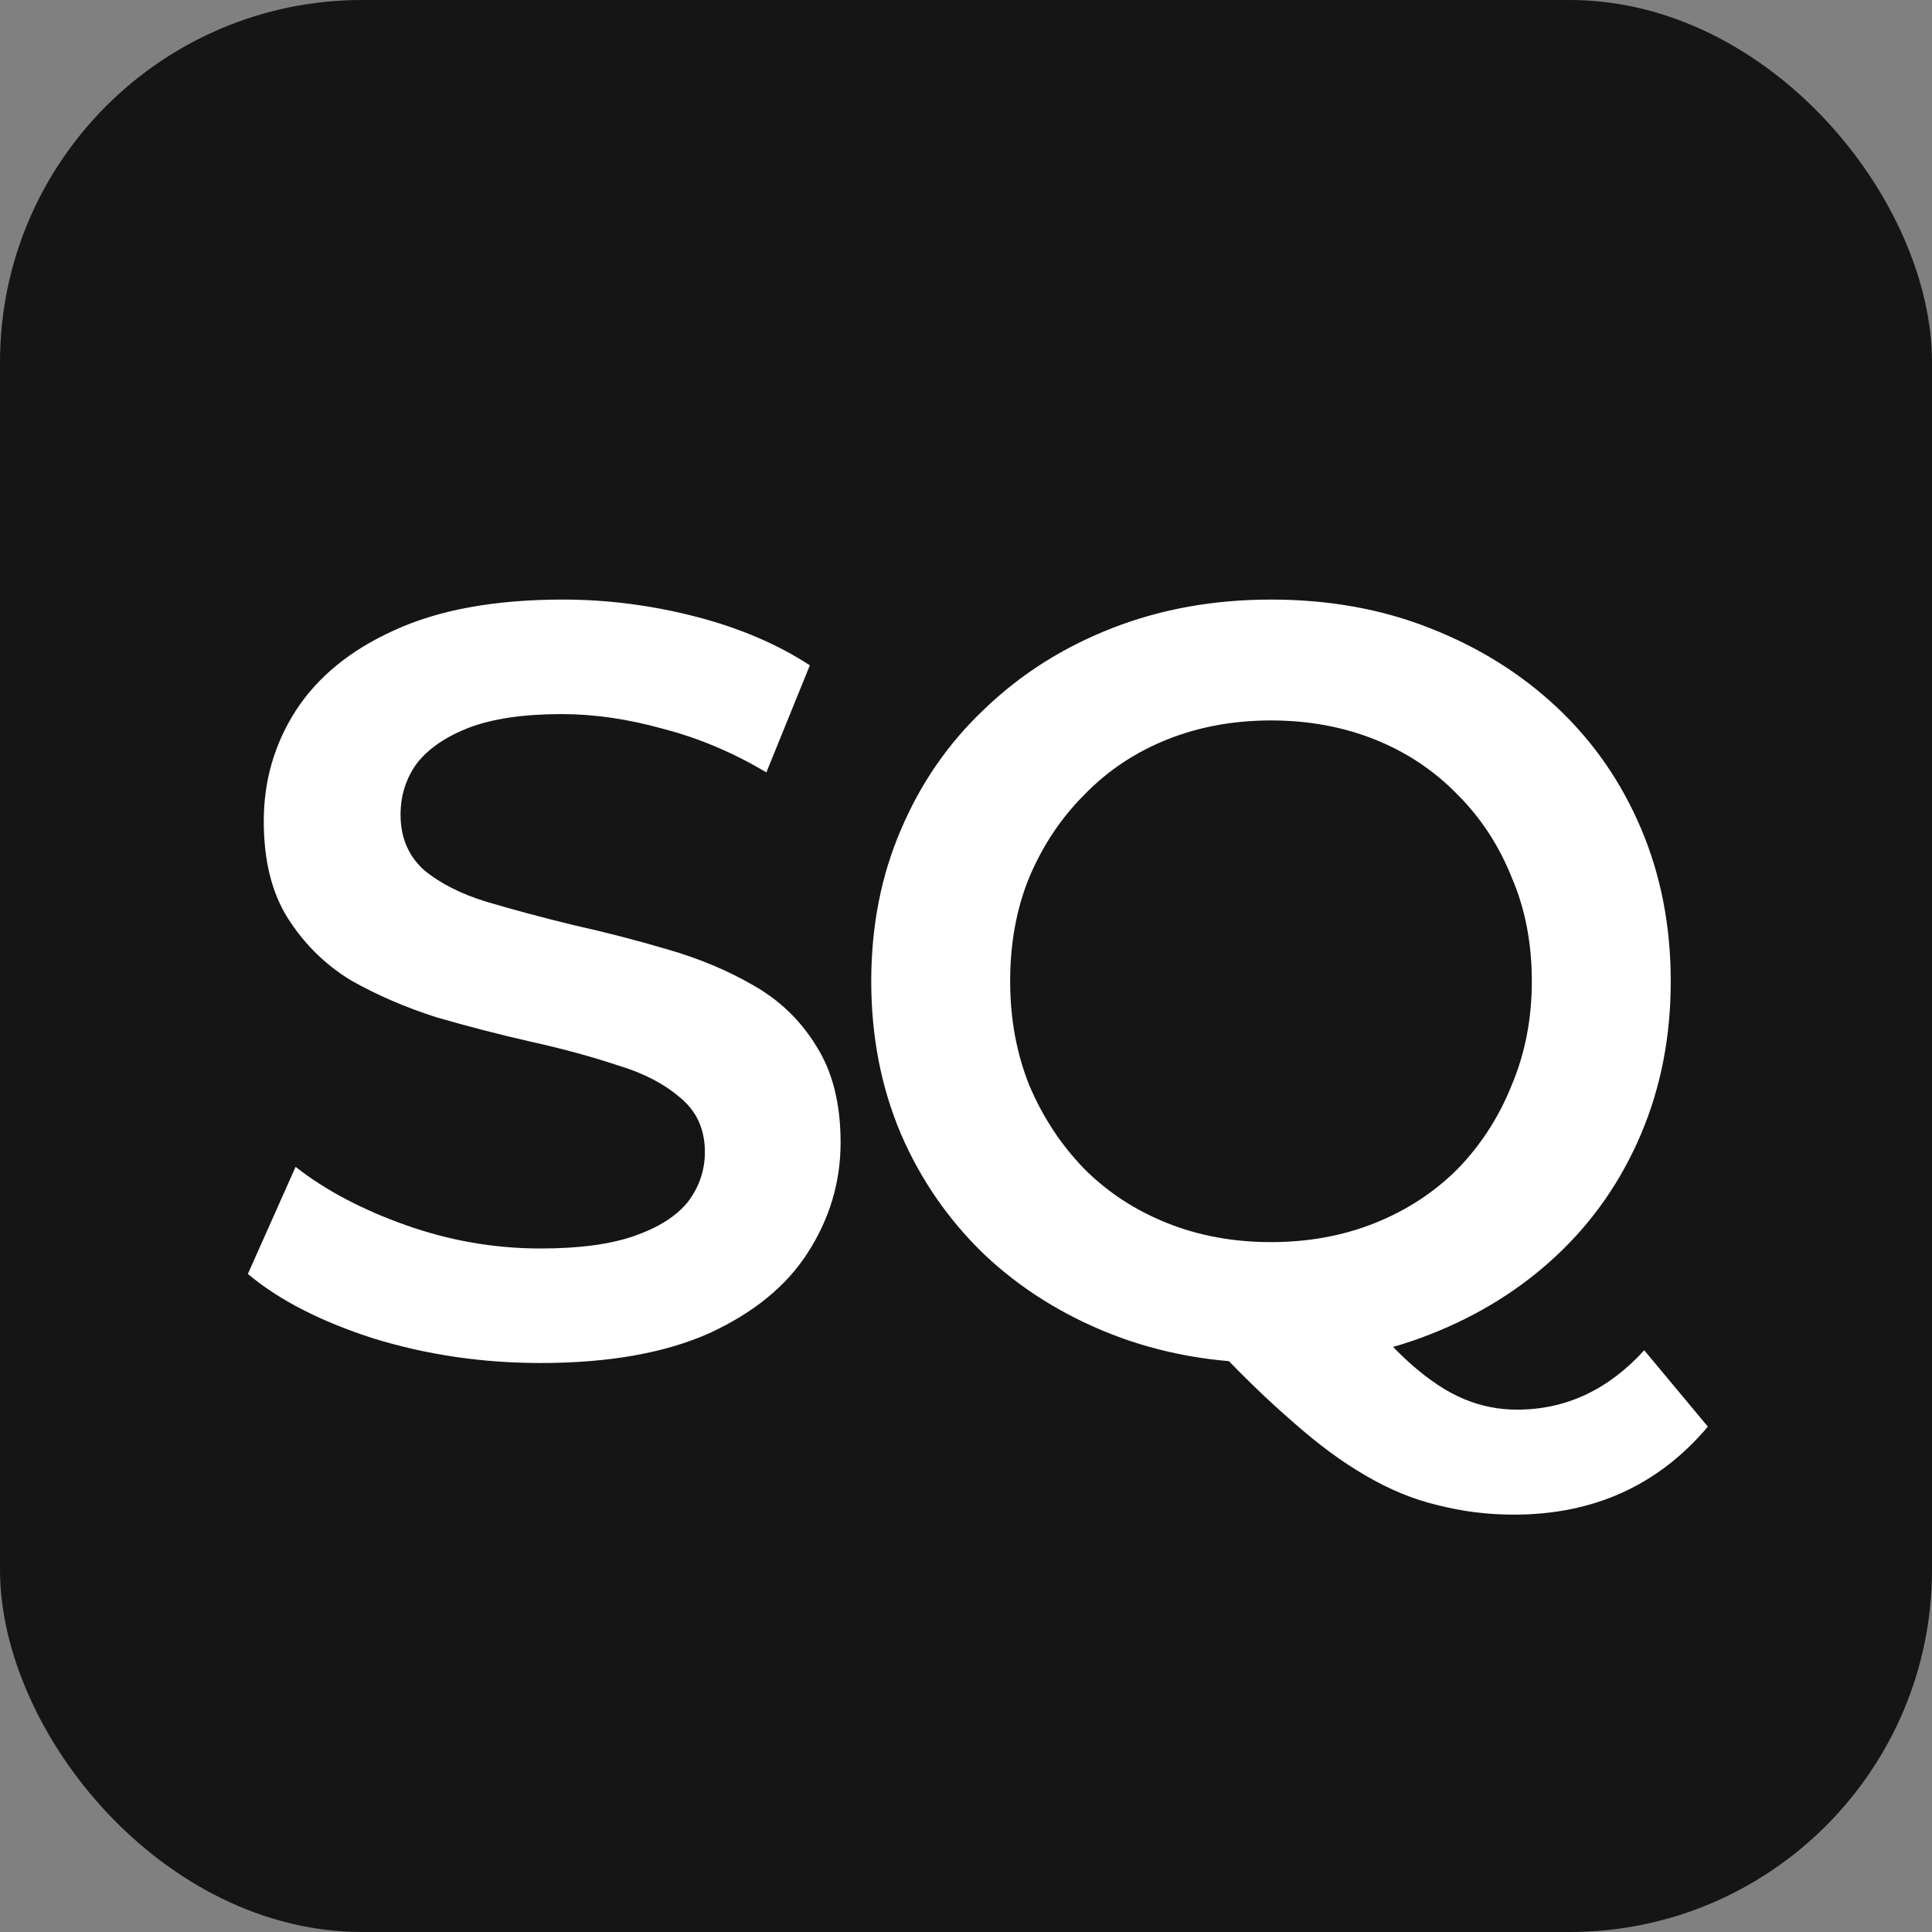
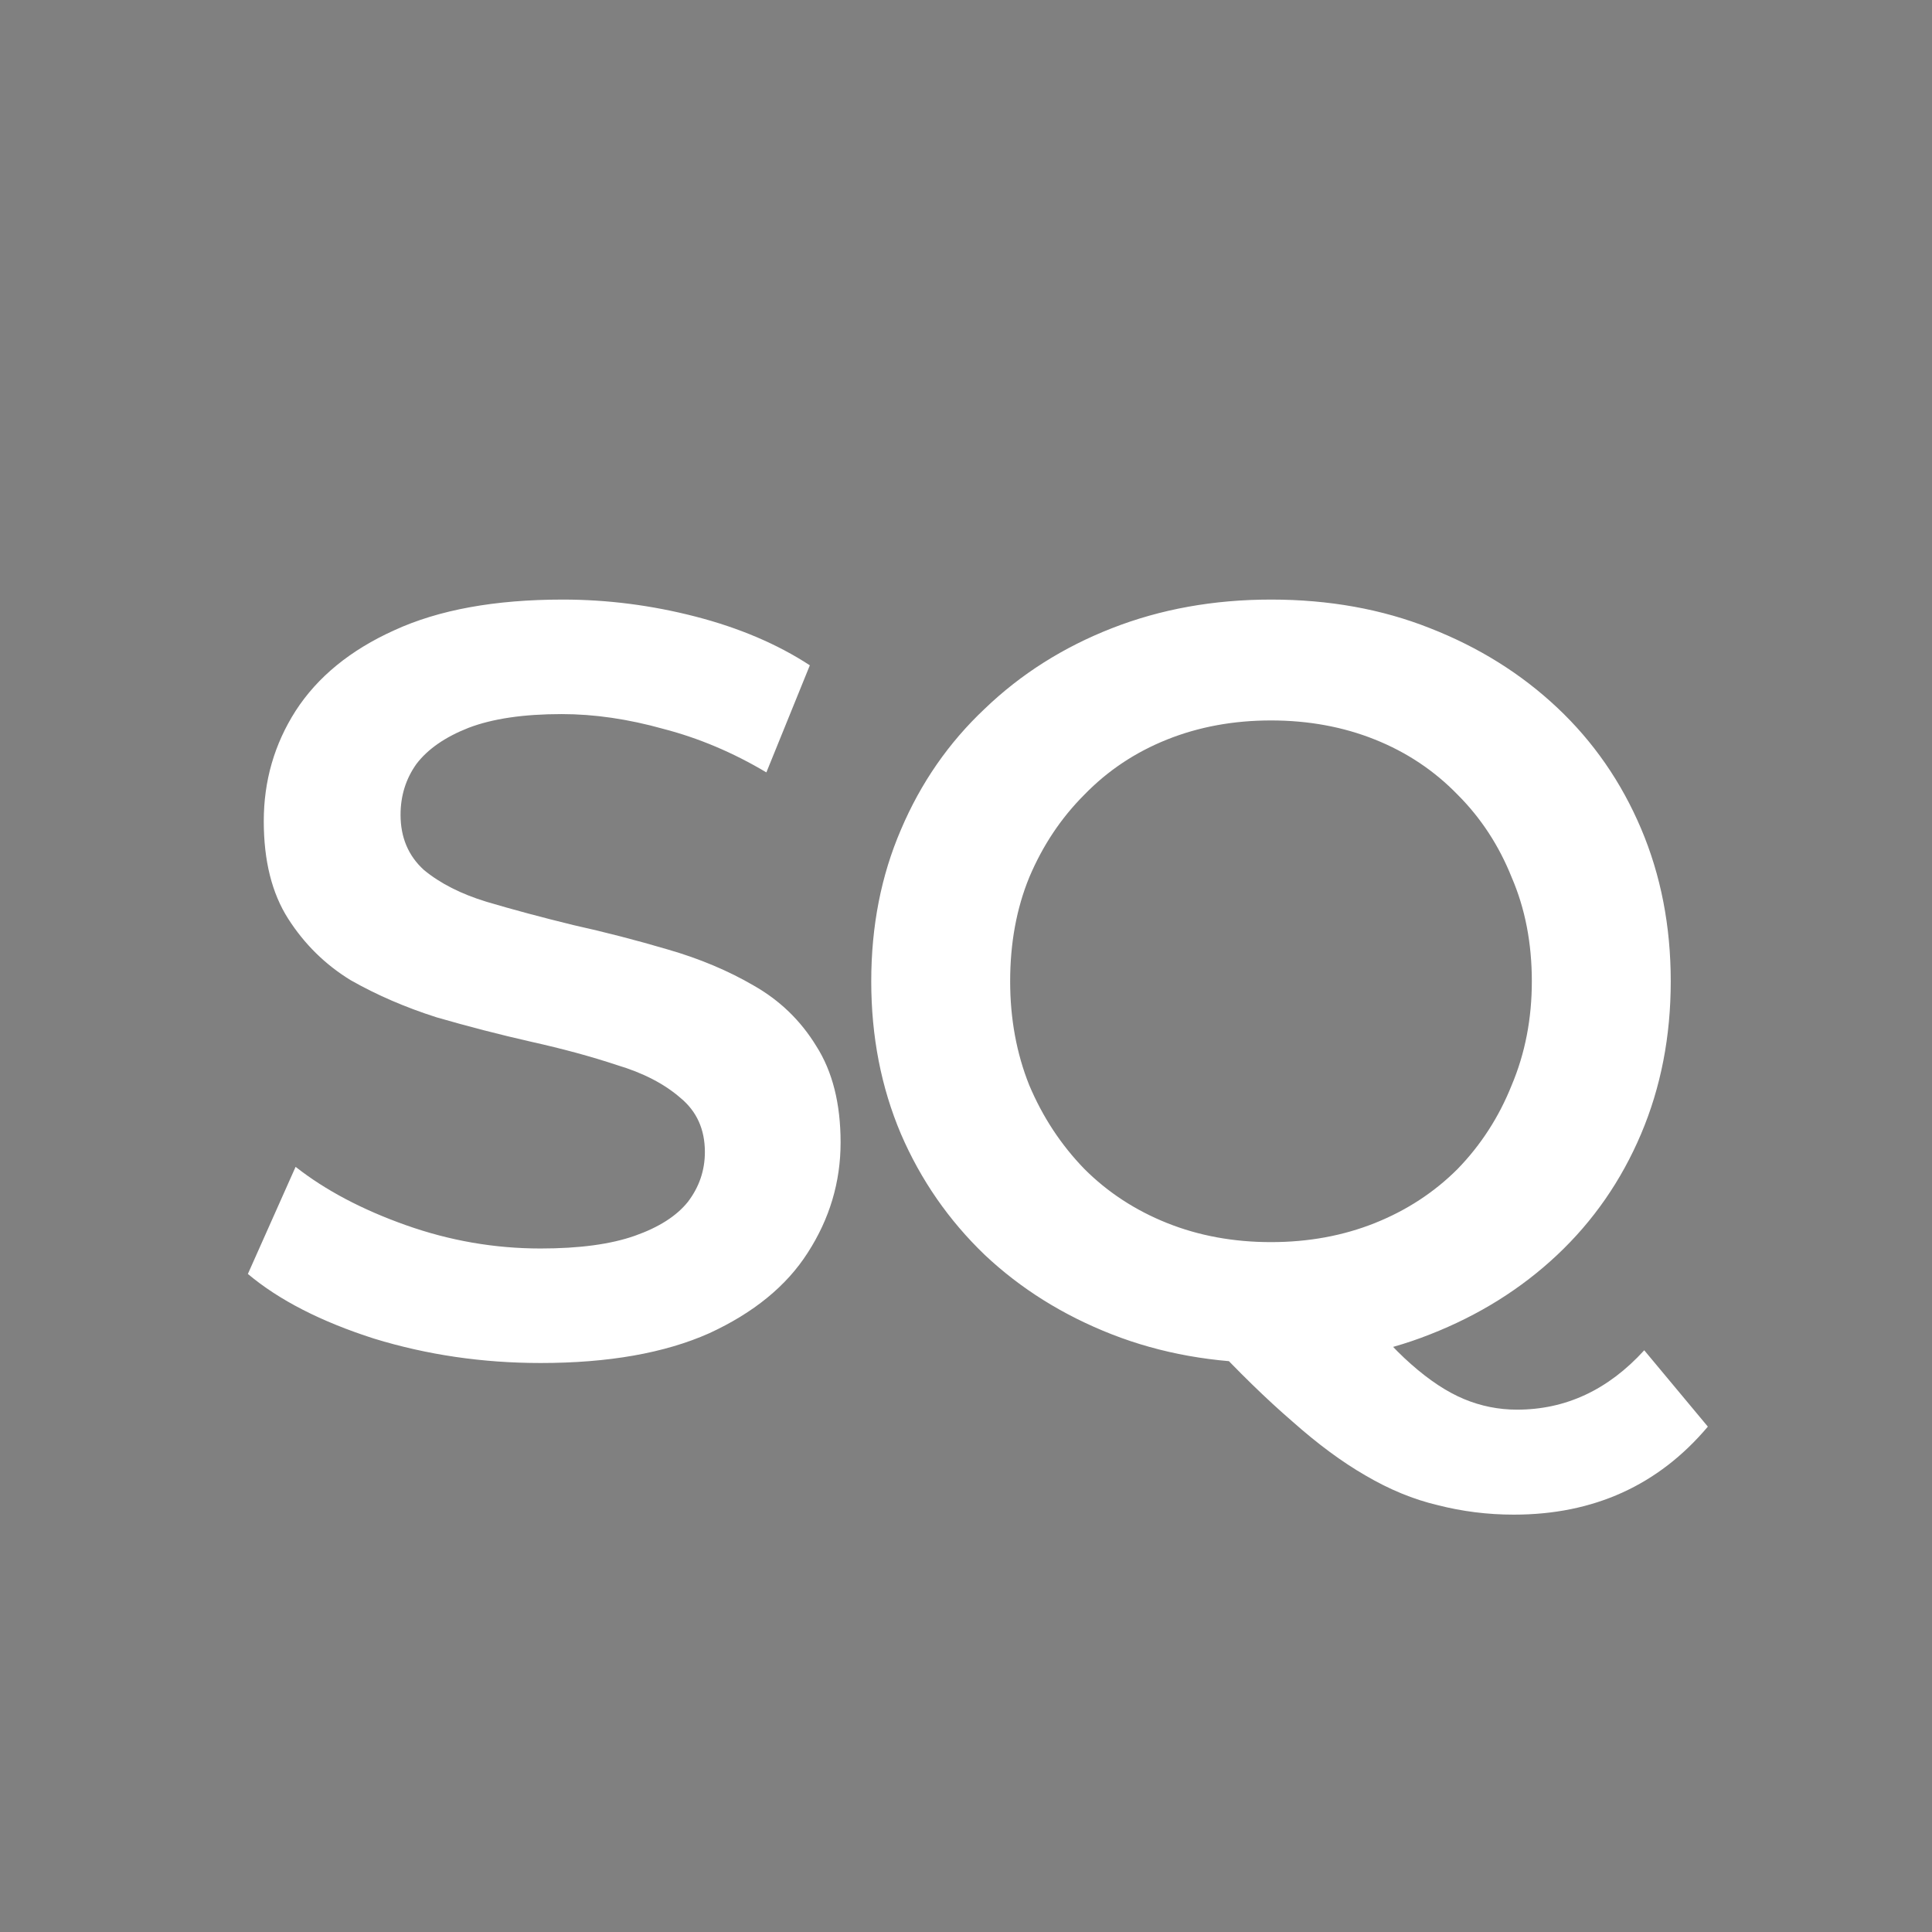
<svg xmlns="http://www.w3.org/2000/svg" width="110" height="110" viewBox="0 0 110 110" fill="none">
  <rect x="0" y="0" width="110" height="110" fill="#808080" stroke="none" />
-   <rect width="110" height="110" rx="20.625" fill="#151515" />
  <path d="M30.775 77.604C27.475 77.604 24.316 77.141 21.297 76.215C18.279 75.249 15.884 74.022 14.113 72.533L16.83 66.435C18.52 67.763 20.613 68.87 23.108 69.755C25.604 70.641 28.159 71.084 30.775 71.084C32.989 71.084 34.78 70.842 36.148 70.359C37.517 69.876 38.523 69.232 39.167 68.427C39.811 67.582 40.133 66.636 40.133 65.59C40.133 64.302 39.67 63.276 38.744 62.511C37.819 61.706 36.611 61.082 35.122 60.639C33.673 60.157 32.043 59.714 30.232 59.311C28.461 58.909 26.67 58.446 24.859 57.923C23.088 57.359 21.458 56.655 19.969 55.81C18.52 54.924 17.333 53.757 16.407 52.308C15.481 50.859 15.018 49.008 15.018 46.754C15.018 44.46 15.622 42.367 16.83 40.476C18.077 38.544 19.949 37.014 22.444 35.887C24.98 34.72 28.179 34.137 32.043 34.137C34.579 34.137 37.094 34.459 39.59 35.103C42.085 35.747 44.258 36.672 46.109 37.88L43.634 43.977C41.743 42.85 39.791 42.025 37.778 41.502C35.766 40.938 33.834 40.657 31.983 40.657C29.809 40.657 28.038 40.918 26.67 41.442C25.342 41.965 24.356 42.649 23.712 43.494C23.108 44.339 22.806 45.305 22.806 46.392C22.806 47.68 23.249 48.726 24.134 49.531C25.06 50.296 26.247 50.9 27.696 51.342C29.186 51.785 30.836 52.228 32.647 52.67C34.458 53.073 36.249 53.536 38.02 54.059C39.831 54.582 41.461 55.267 42.91 56.112C44.399 56.957 45.586 58.104 46.472 59.553C47.398 61.002 47.86 62.833 47.86 65.047C47.86 67.3 47.236 69.393 45.989 71.325C44.781 73.217 42.91 74.746 40.374 75.913C37.839 77.04 34.639 77.604 30.775 77.604ZM72.426 77.604C69.125 77.604 66.087 77.06 63.31 75.974C60.532 74.887 58.118 73.378 56.065 71.446C54.013 69.474 52.423 67.18 51.296 64.564C50.169 61.907 49.605 59.01 49.605 55.87C49.605 52.731 50.169 49.853 51.296 47.237C52.423 44.581 54.013 42.287 56.065 40.355C58.118 38.383 60.532 36.853 63.31 35.767C66.087 34.68 69.105 34.137 72.365 34.137C75.665 34.137 78.684 34.68 81.421 35.767C84.198 36.853 86.613 38.363 88.665 40.294C90.718 42.226 92.308 44.52 93.435 47.177C94.562 49.833 95.125 52.731 95.125 55.87C95.125 59.01 94.562 61.907 93.435 64.564C92.308 67.22 90.718 69.514 88.665 71.446C86.613 73.378 84.198 74.887 81.421 75.974C78.684 77.06 75.686 77.604 72.426 77.604ZM86.19 86.237C84.701 86.237 83.252 86.056 81.843 85.693C80.475 85.371 79.107 84.808 77.738 84.003C76.41 83.238 75.022 82.212 73.573 80.924C72.124 79.676 70.534 78.127 68.803 76.275L77.135 74.102C78.261 75.591 79.328 76.779 80.334 77.664C81.381 78.59 82.387 79.254 83.353 79.656C84.319 80.059 85.325 80.26 86.371 80.26C89.148 80.26 91.563 79.133 93.616 76.879L97.238 81.226C94.421 84.567 90.738 86.237 86.19 86.237ZM72.365 70.721C74.498 70.721 76.47 70.359 78.282 69.635C80.093 68.91 81.662 67.884 82.99 66.556C84.319 65.187 85.345 63.598 86.069 61.786C86.834 59.975 87.216 58.003 87.216 55.87C87.216 53.697 86.834 51.725 86.069 49.954C85.345 48.143 84.319 46.573 82.99 45.245C81.662 43.877 80.093 42.83 78.282 42.106C76.47 41.381 74.498 41.019 72.365 41.019C70.232 41.019 68.26 41.381 66.449 42.106C64.638 42.83 63.068 43.877 61.74 45.245C60.412 46.573 59.365 48.143 58.601 49.954C57.876 51.725 57.514 53.697 57.514 55.87C57.514 58.003 57.876 59.975 58.601 61.786C59.365 63.598 60.412 65.187 61.74 66.556C63.068 67.884 64.638 68.91 66.449 69.635C68.26 70.359 70.232 70.721 72.365 70.721Z" fill="white" />
</svg>